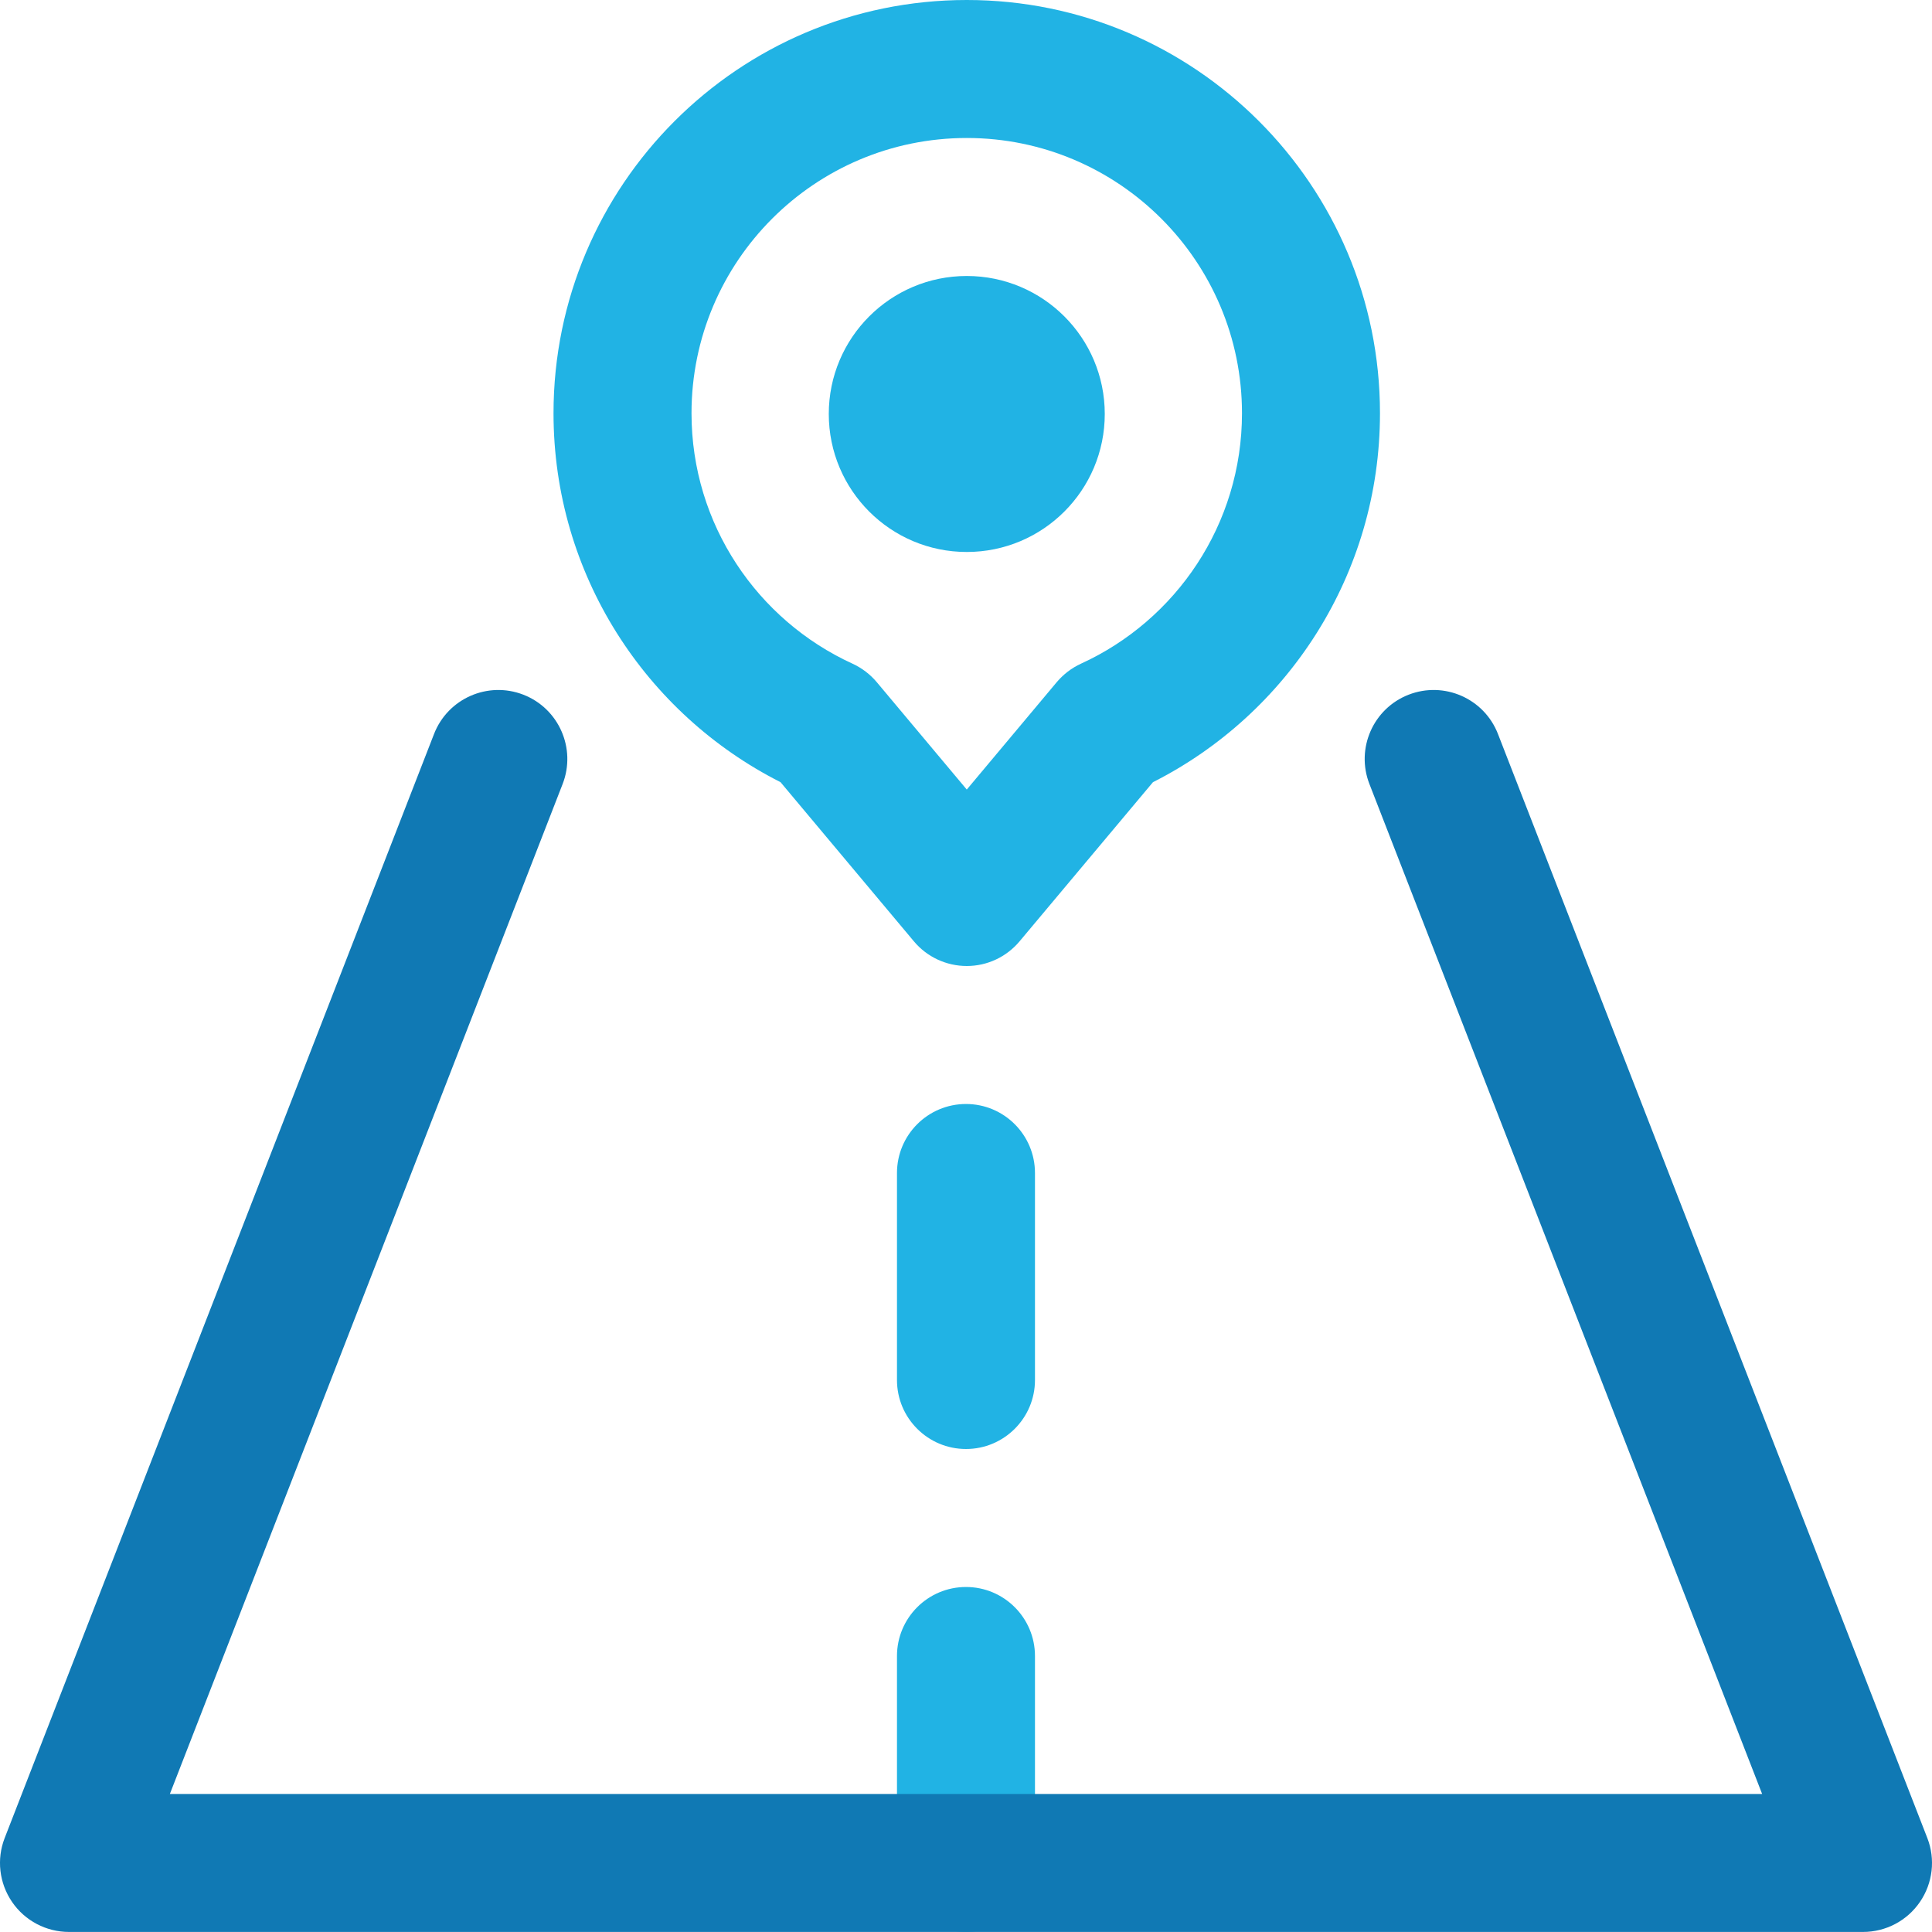
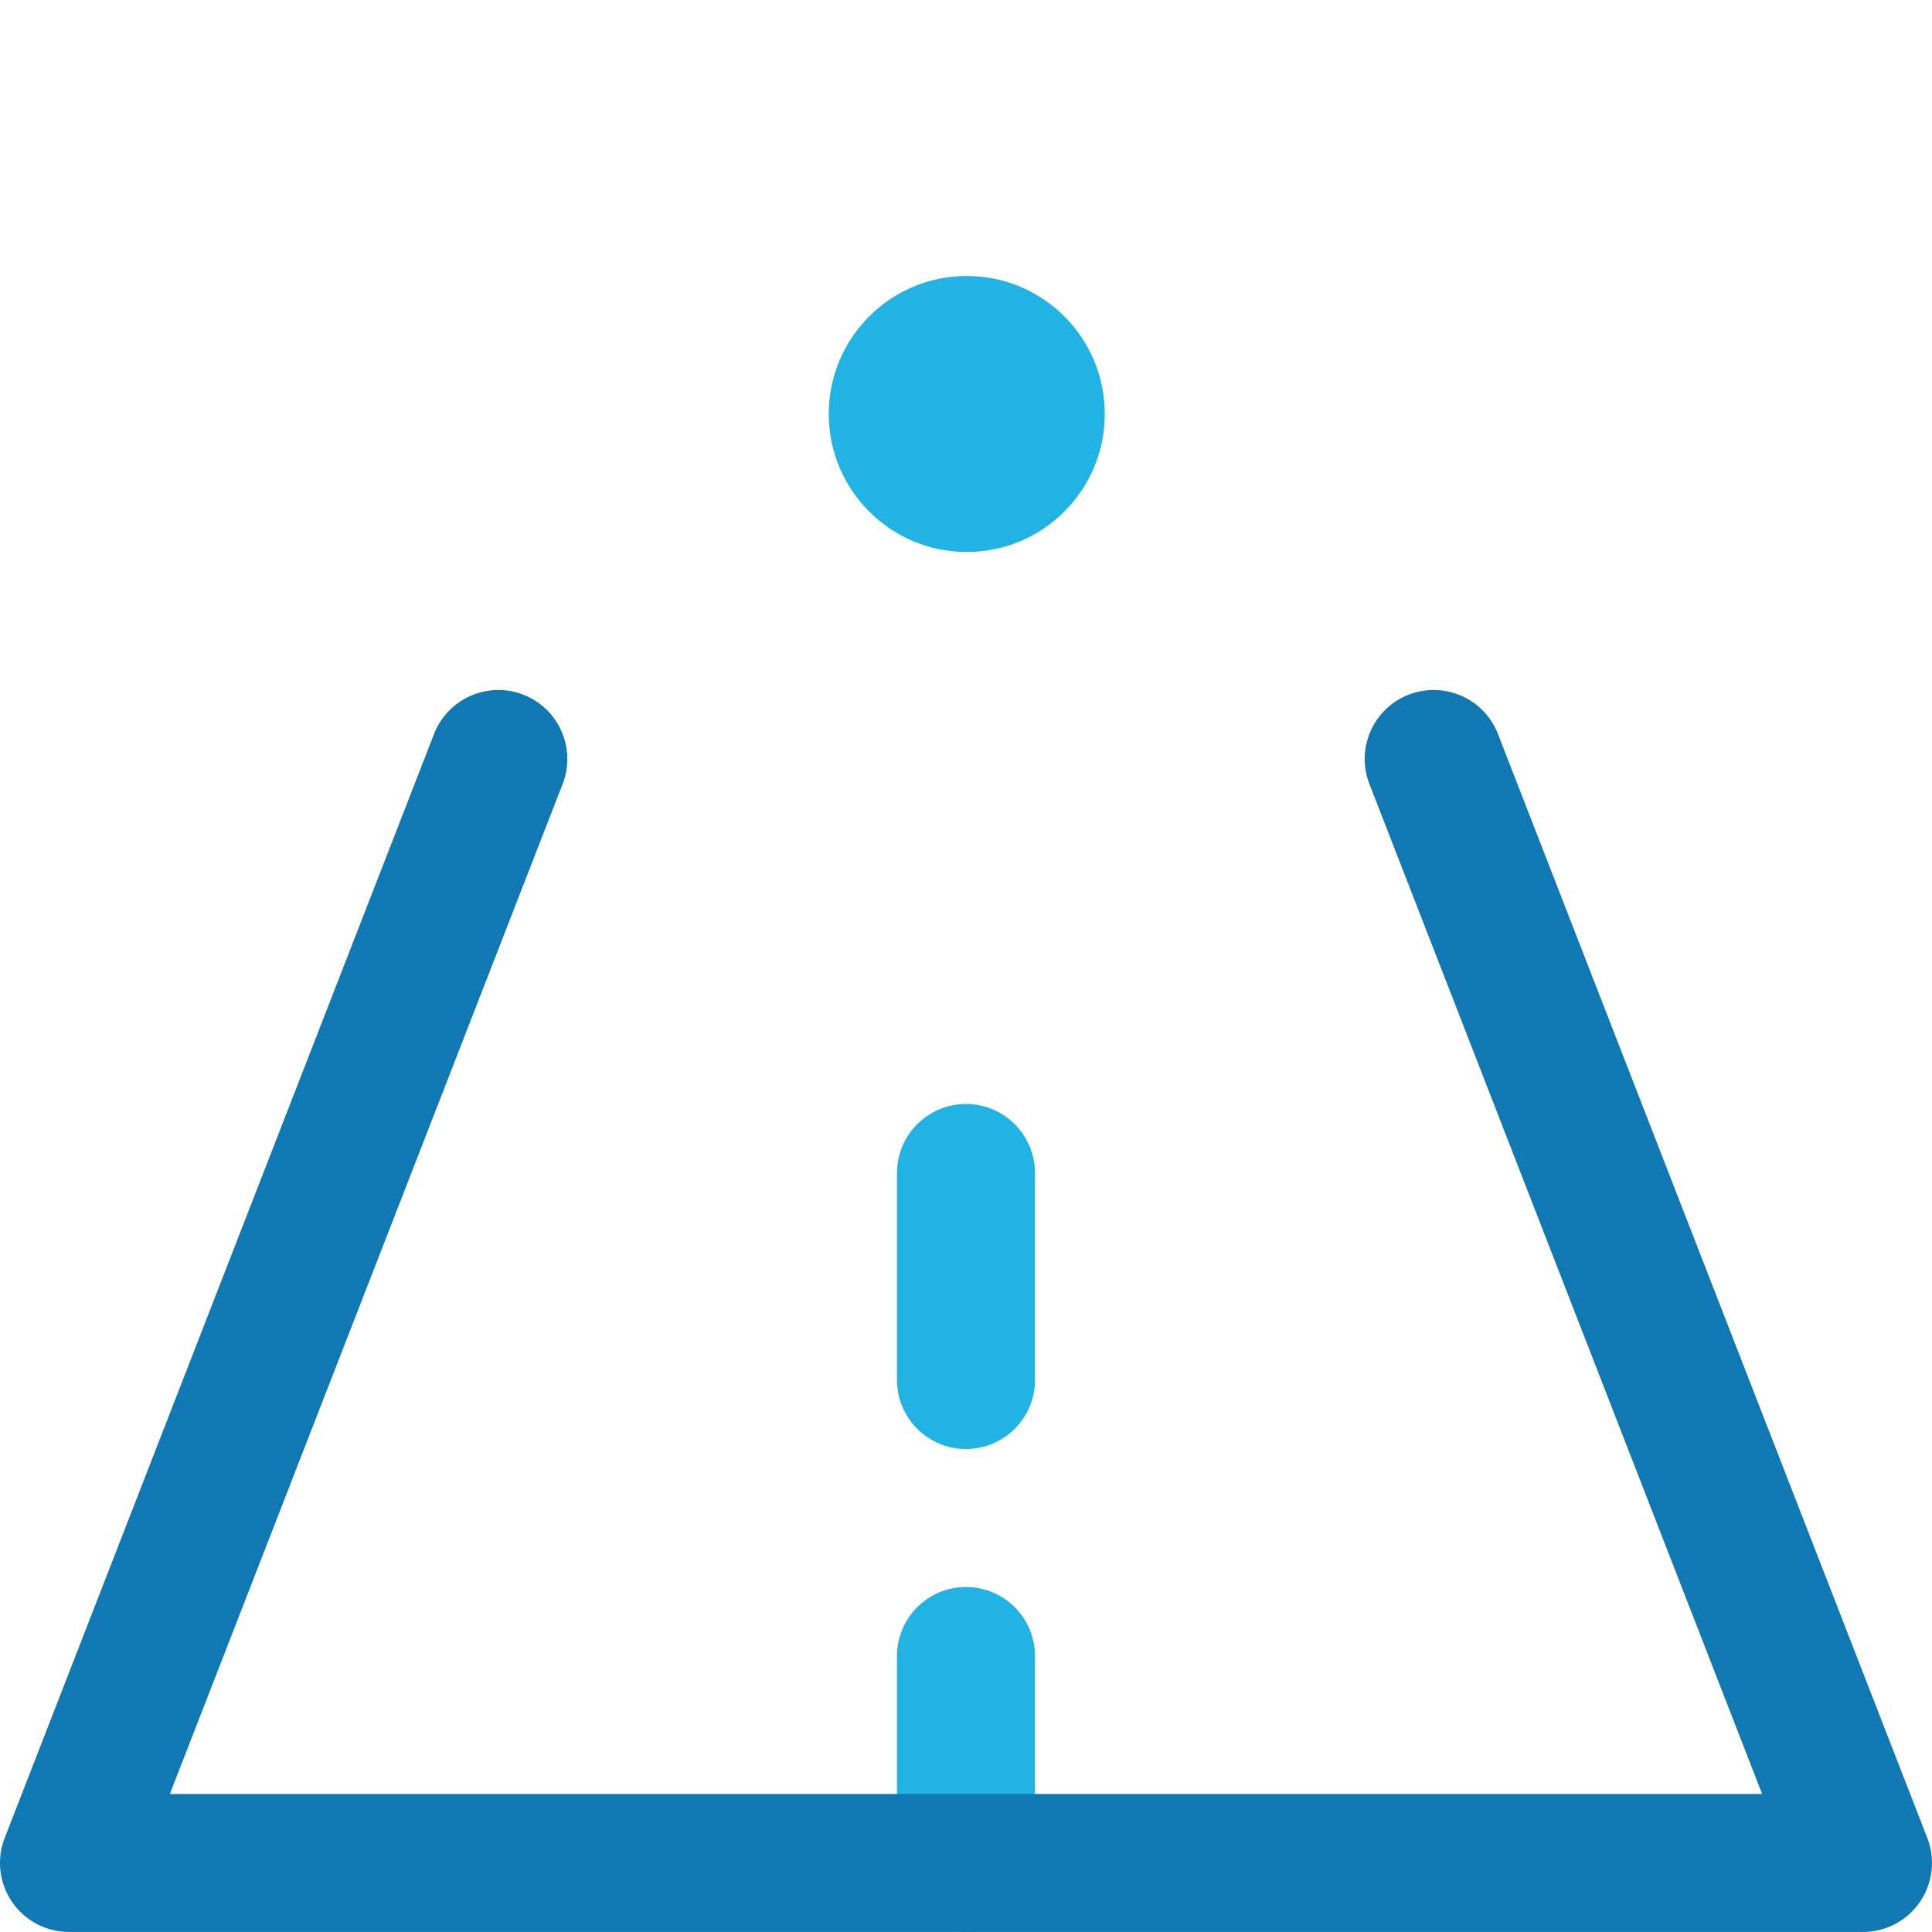
<svg xmlns="http://www.w3.org/2000/svg" width="40" height="40" viewBox="0 0 40 40" fill="none">
  <path fill-rule="evenodd" clip-rule="evenodd" d="M21.428 38.572V34.286C21.428 33.497 20.788 32.857 20 32.857C19.211 32.857 18.571 33.497 18.571 34.286V38.572C18.571 39.36 19.211 40 20 40C20.788 40 21.428 39.36 21.428 38.572ZM21.428 28.572V24.286C21.428 23.497 20.788 22.857 20 22.857C19.211 22.857 18.571 23.497 18.571 24.286V28.572C18.571 29.36 19.211 30 20 30C20.788 30 21.428 29.36 21.428 28.572Z" fill="#21B3E4" />
-   <path fill-rule="evenodd" clip-rule="evenodd" d="M16.16 16.194L18.92 19.488C19.191 19.813 19.593 20 20.016 20C20.439 20 20.838 19.813 21.11 19.488L23.871 16.194C26.657 14.786 28.571 11.893 28.571 8.556C28.571 3.834 24.737 0 20.016 0C15.293 0 11.46 3.834 11.46 8.556C11.46 11.891 13.371 14.783 16.16 16.194ZM18.153 14.124C18.016 13.961 17.844 13.83 17.651 13.741C15.686 12.843 14.317 10.858 14.317 8.556C14.317 5.41 16.87 2.857 20.016 2.857C23.161 2.857 25.714 5.41 25.714 8.556C25.714 10.858 24.346 12.843 22.38 13.741C22.186 13.83 22.016 13.961 21.878 14.124L20.016 16.347L18.153 14.124Z" fill="#21B3E4" />
  <path d="M20.016 11.428C21.594 11.428 22.873 10.149 22.873 8.571C22.873 6.993 21.594 5.714 20.016 5.714C18.438 5.714 17.159 6.993 17.159 8.571C17.159 10.149 18.438 11.428 20.016 11.428Z" fill="#21B3E4" />
  <path fill-rule="evenodd" clip-rule="evenodd" d="M8.986 15.197L0.097 38.054C-0.074 38.492 -0.017 38.988 0.25 39.378C0.516 39.767 0.957 39.999 1.429 39.999H38.572C39.043 39.999 39.484 39.767 39.75 39.378C40.017 38.988 40.074 38.492 39.903 38.054L31.014 15.197C30.729 14.461 29.9 14.097 29.164 14.383C28.43 14.668 28.066 15.497 28.352 16.231L36.483 37.142H3.517L11.649 16.231C11.934 15.497 11.57 14.668 10.836 14.383C10.1 14.097 9.272 14.461 8.986 15.197Z" fill="#1079B4" />
</svg>